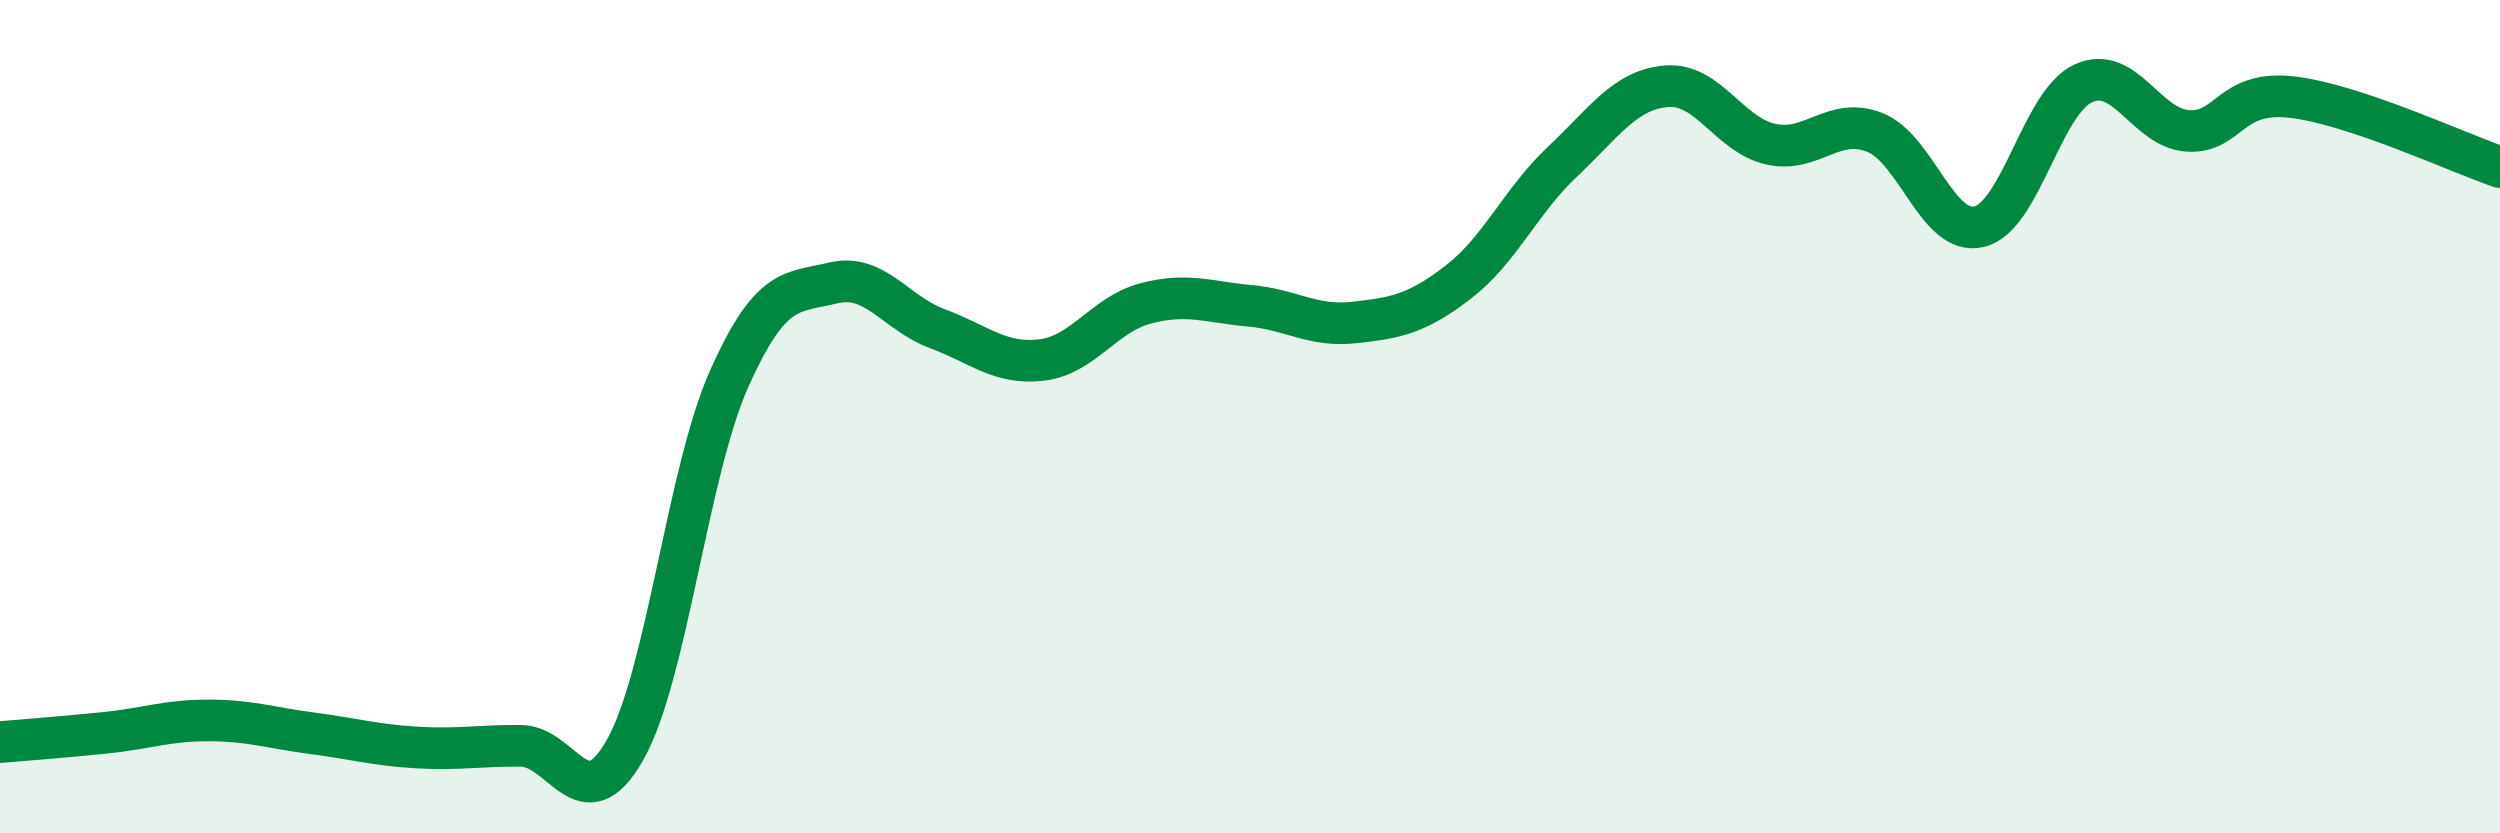
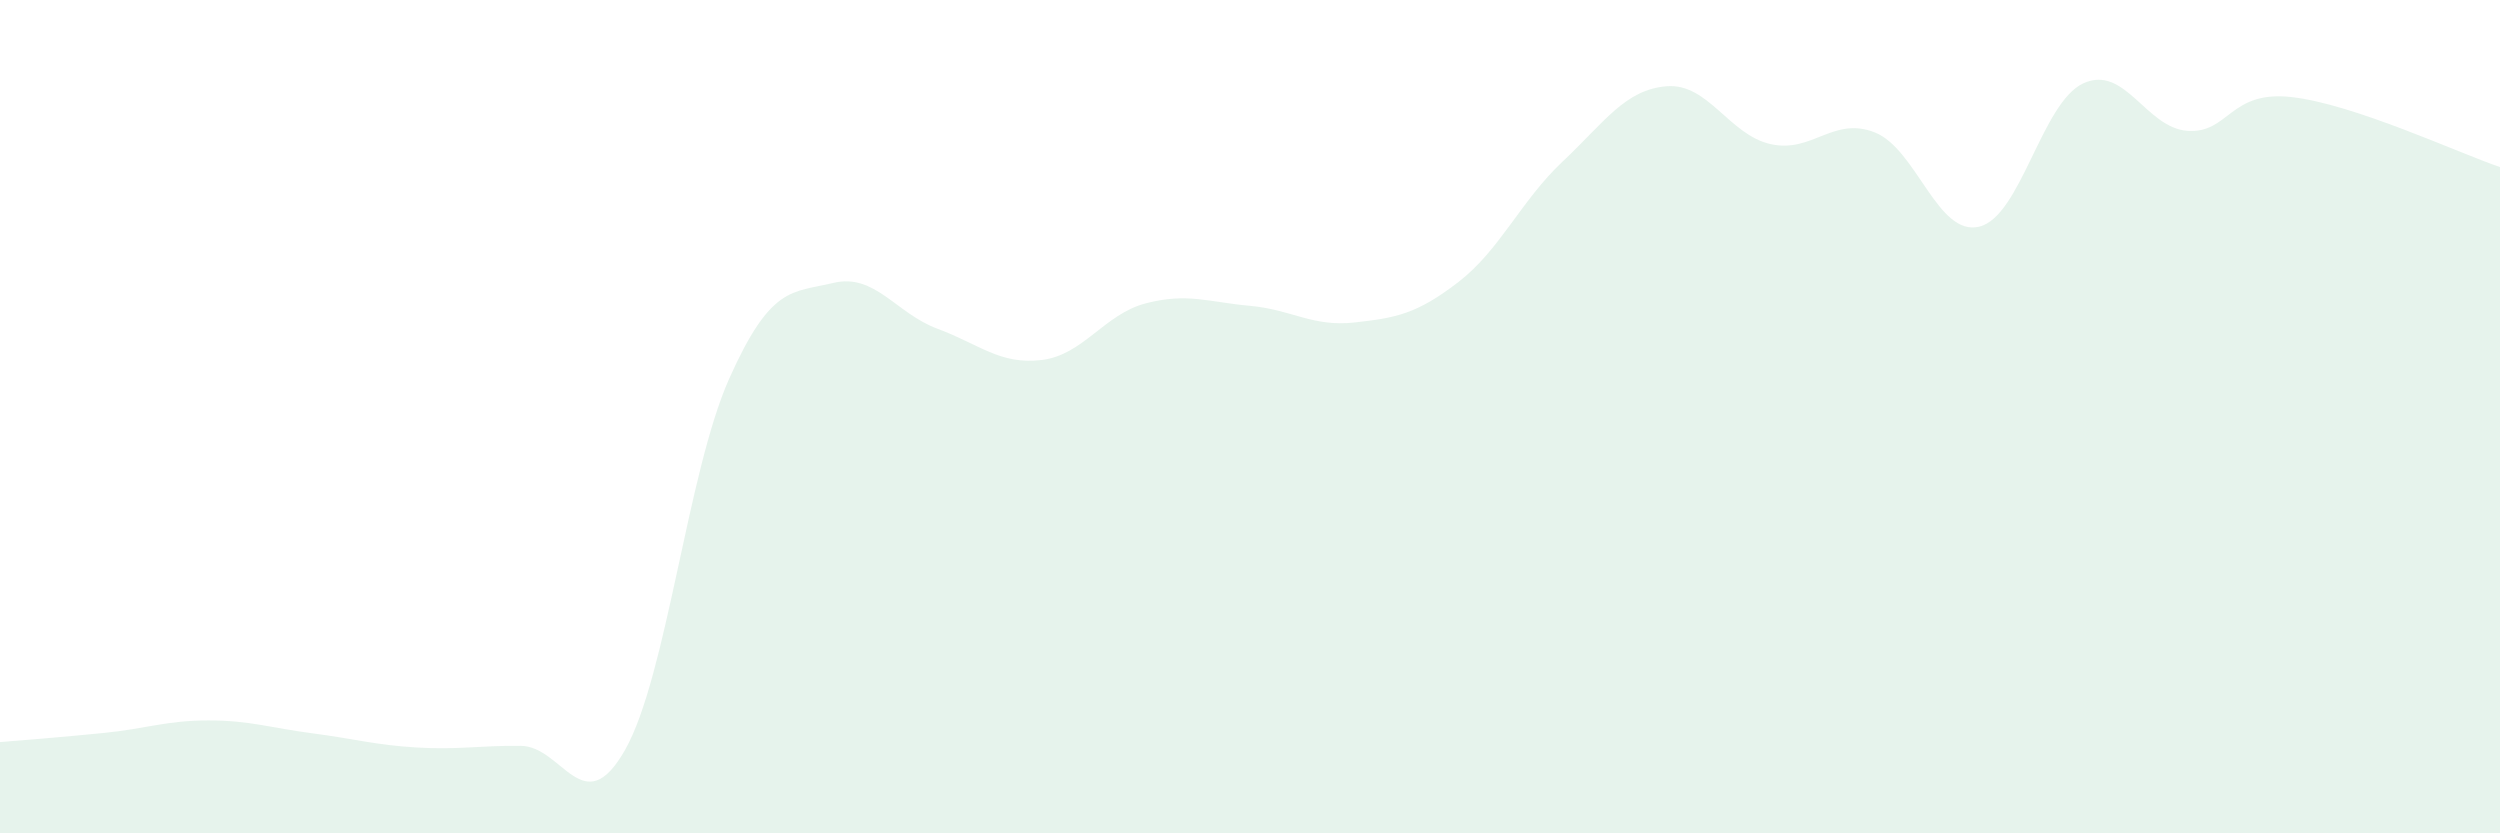
<svg xmlns="http://www.w3.org/2000/svg" width="60" height="20" viewBox="0 0 60 20">
  <path d="M 0,17.81 C 0.5,17.77 1.5,17.69 2.5,17.59 C 3.5,17.49 4,17.29 5,17.29 C 6,17.29 6.5,17.47 7.5,17.6 C 8.5,17.73 9,17.88 10,17.94 C 11,18 11.5,17.89 12.5,17.9 C 13.5,17.91 14,19.76 15,18 C 16,16.24 16.5,11.33 17.5,9.09 C 18.5,6.85 19,7.03 20,6.79 C 21,6.55 21.5,7.52 22.5,7.89 C 23.5,8.26 24,8.76 25,8.64 C 26,8.52 26.5,7.54 27.5,7.28 C 28.5,7.02 29,7.25 30,7.34 C 31,7.43 31.5,7.85 32.5,7.74 C 33.5,7.63 34,7.54 35,6.77 C 36,6 36.5,4.82 37.5,3.88 C 38.5,2.94 39,2.15 40,2.07 C 41,1.99 41.5,3.24 42.5,3.46 C 43.5,3.68 44,2.78 45,3.18 C 46,3.58 46.5,5.68 47.5,5.44 C 48.5,5.2 49,2.46 50,2 C 51,1.54 51.5,3.07 52.5,3.14 C 53.5,3.21 53.5,2.16 55,2.33 C 56.5,2.5 59,3.67 60,4.01L60 20L0 20Z" fill="#008740" opacity="0.1" stroke-linecap="round" stroke-linejoin="round" />
-   <path d="M 0,17.81 C 0.5,17.77 1.5,17.69 2.5,17.59 C 3.5,17.49 4,17.29 5,17.29 C 6,17.29 6.5,17.47 7.5,17.6 C 8.5,17.73 9,17.88 10,17.94 C 11,18 11.5,17.89 12.5,17.9 C 13.5,17.91 14,19.76 15,18 C 16,16.24 16.5,11.33 17.5,9.09 C 18.5,6.85 19,7.03 20,6.79 C 21,6.55 21.5,7.52 22.5,7.89 C 23.5,8.26 24,8.76 25,8.64 C 26,8.52 26.5,7.54 27.5,7.28 C 28.5,7.02 29,7.25 30,7.34 C 31,7.43 31.5,7.85 32.5,7.74 C 33.5,7.63 34,7.54 35,6.77 C 36,6 36.5,4.82 37.5,3.88 C 38.5,2.94 39,2.15 40,2.07 C 41,1.99 41.5,3.24 42.5,3.46 C 43.5,3.68 44,2.78 45,3.18 C 46,3.58 46.5,5.68 47.5,5.44 C 48.5,5.2 49,2.46 50,2 C 51,1.54 51.5,3.07 52.5,3.14 C 53.5,3.21 53.5,2.16 55,2.33 C 56.5,2.5 59,3.67 60,4.01" stroke="#008740" stroke-width="1" fill="none" stroke-linecap="round" stroke-linejoin="round" />
</svg>